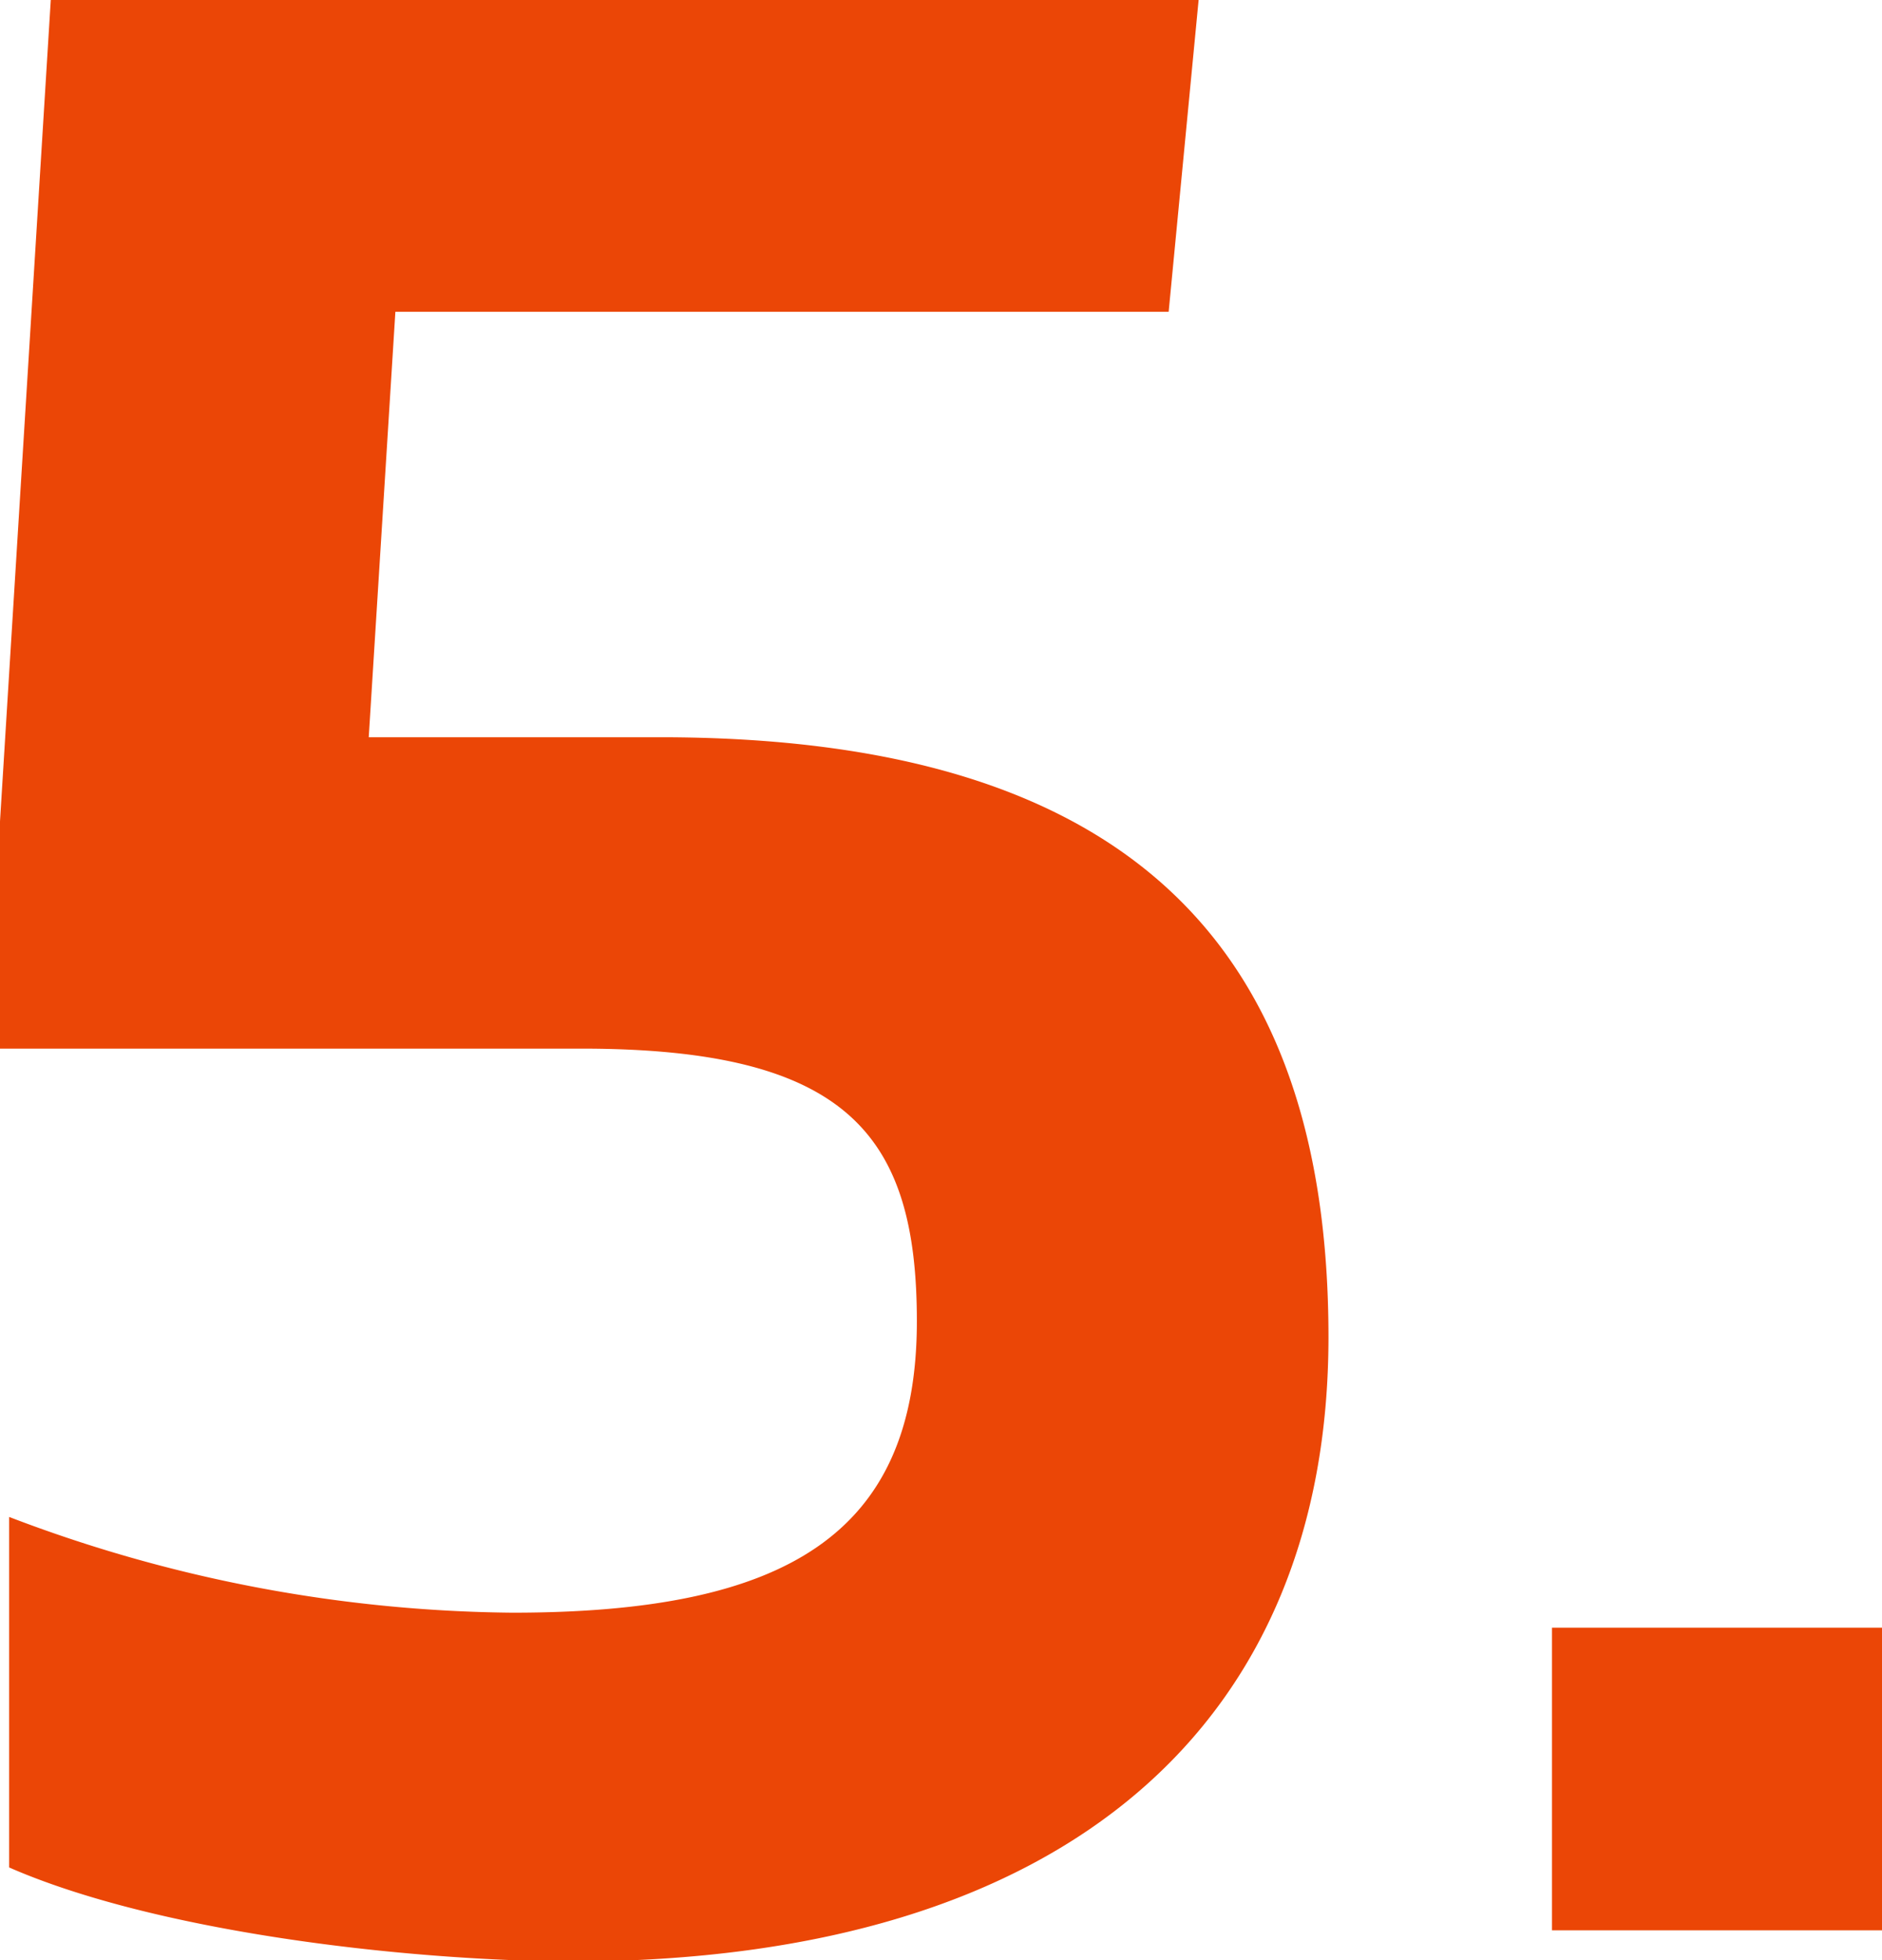
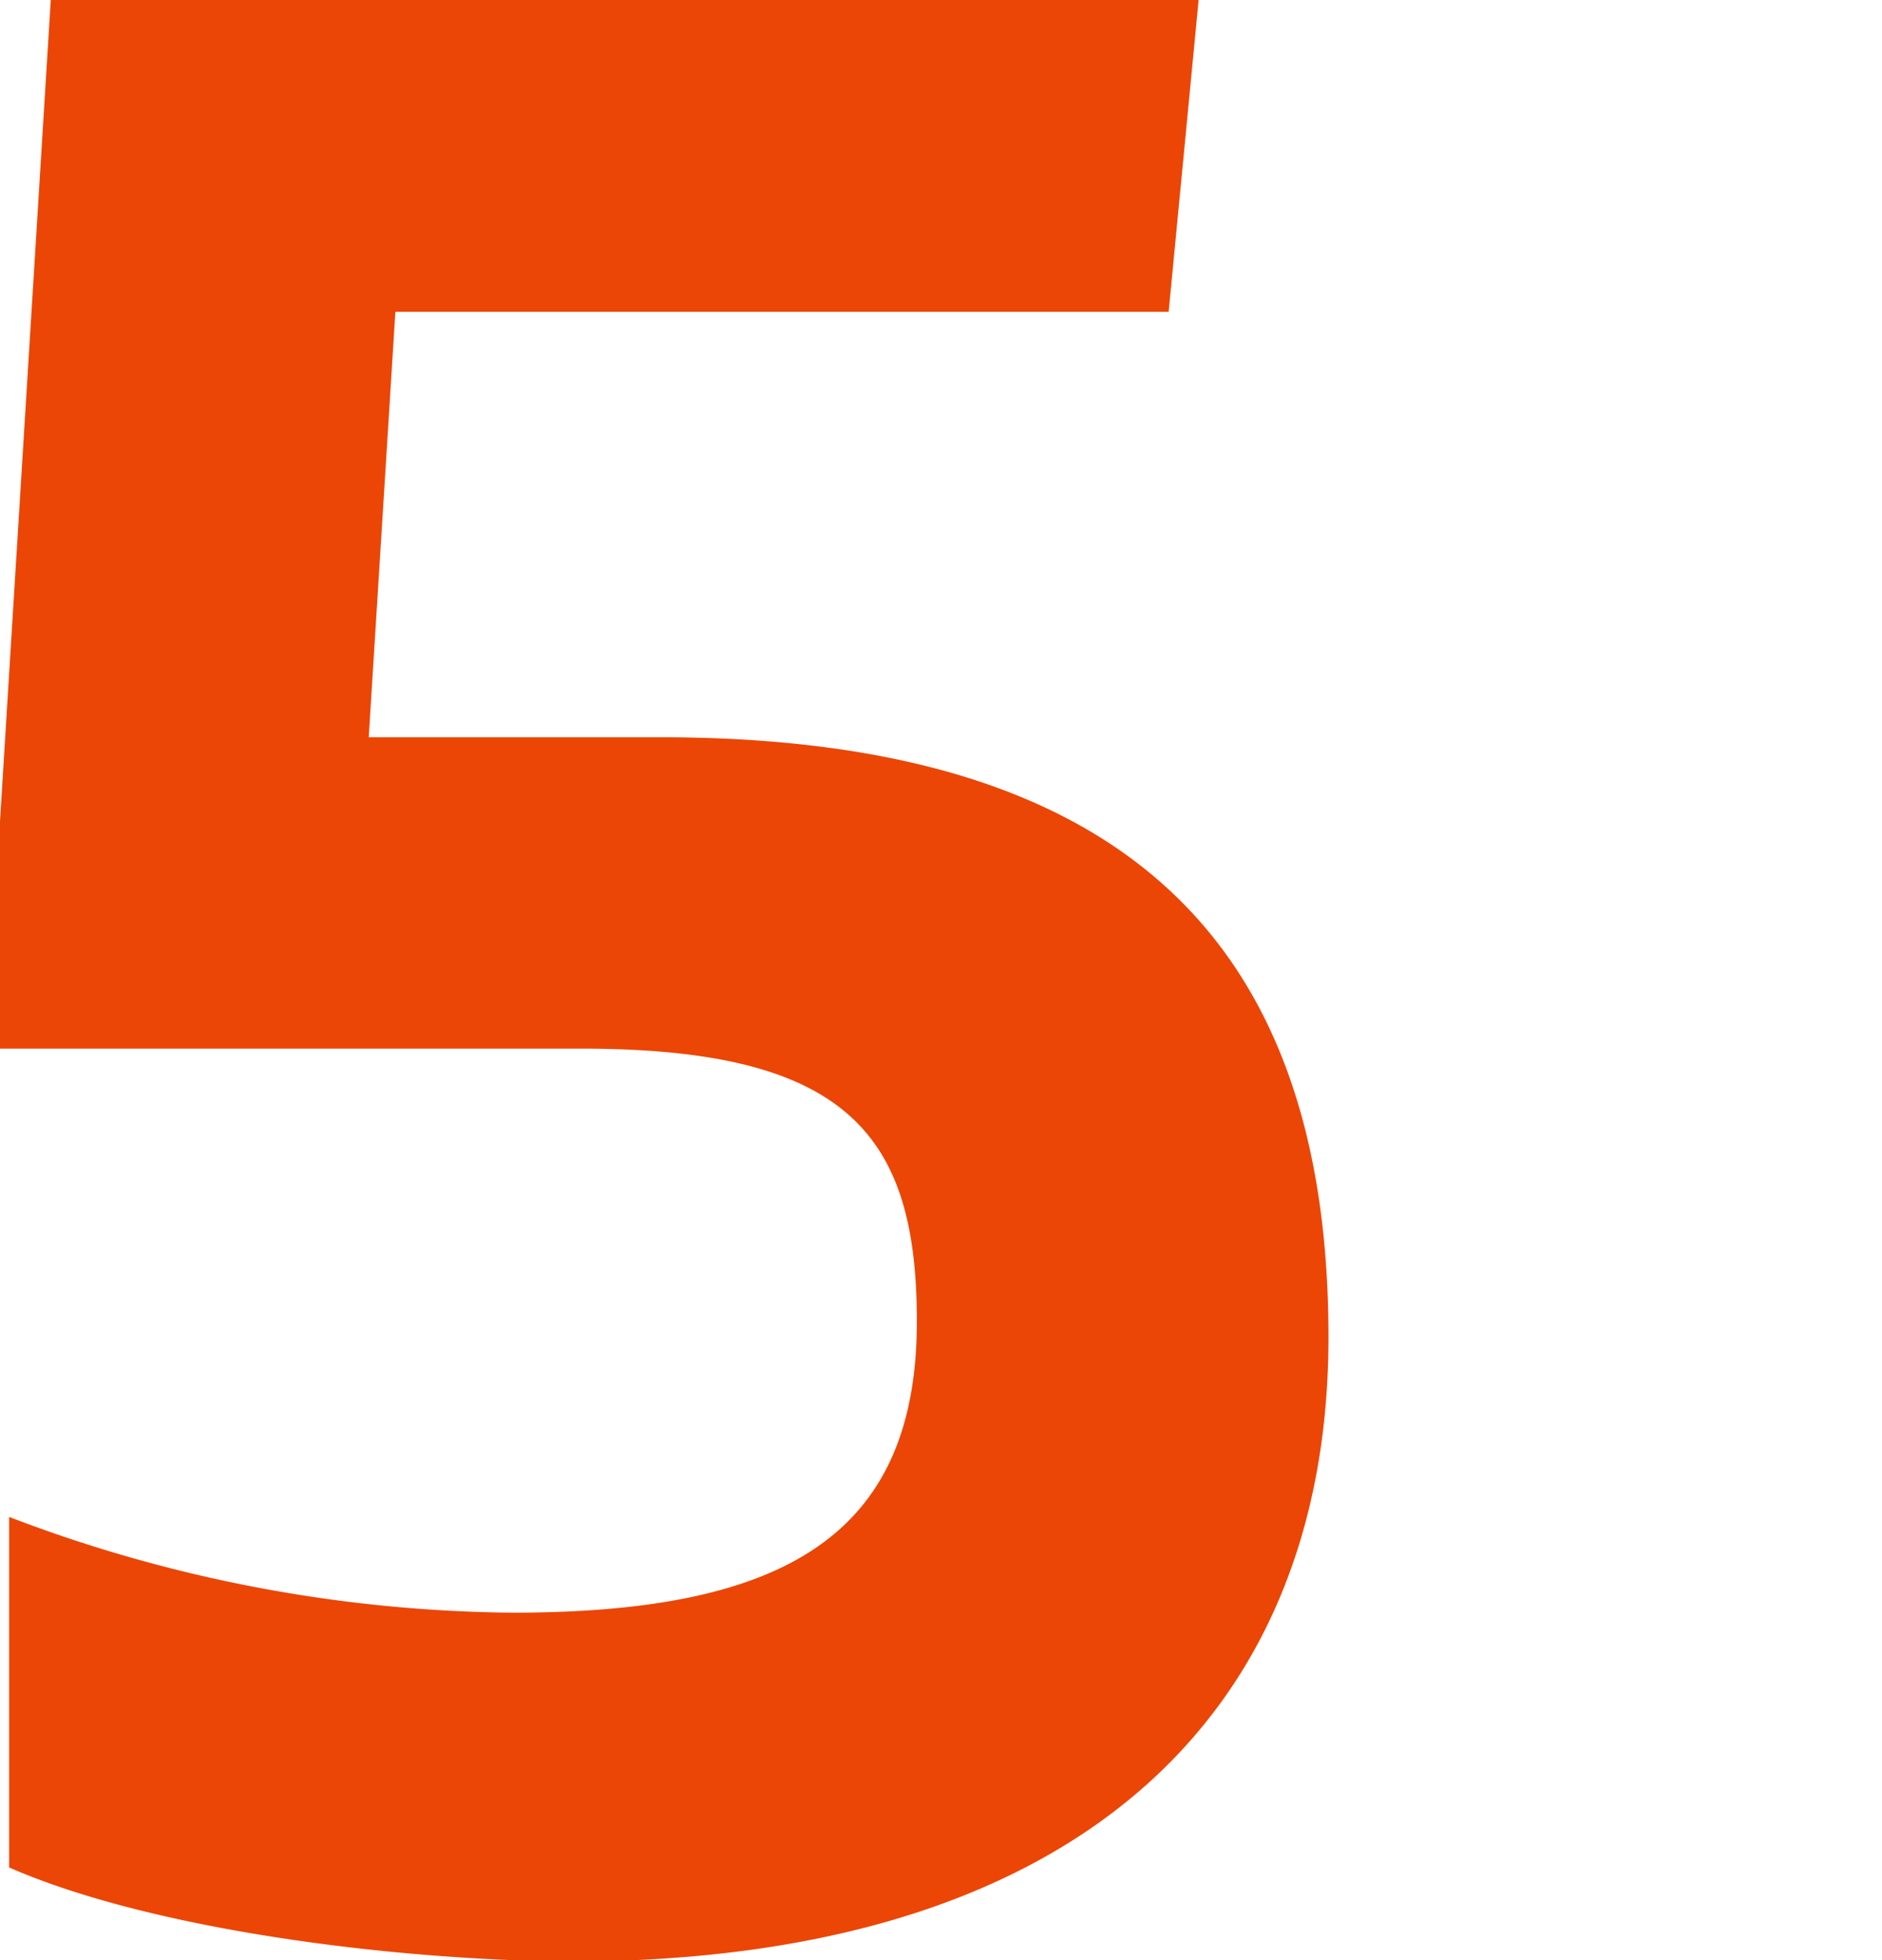
<svg xmlns="http://www.w3.org/2000/svg" viewBox="0 0 45.22 47.09">
  <defs>
    <style>.cls-1{fill:#eb4606;}</style>
  </defs>
  <g id="Capa_2" data-name="Capa 2">
    <g id="Layer_1" data-name="Layer 1">
      <path class="cls-1" d="M.22,44.86V36.44a34.65,34.65,0,0,0,12.09,2.3c6.56,0,9.72-1.87,9.72-7,0-4.46-1.65-6.55-8.06-6.55H0V19.73L1.22,0H28.8l-.72,7.49H9.5L8.86,17.71h7c11.23,0,16.06,5,16.06,14.41,0,9.14-6.12,15-18.22,15C9.5,47.09,3.67,46.37.22,44.86Z" />
-       <path class="cls-1" d="M37.29,39.1h7.93v7.27H37.29Z" />
    </g>
  </g>
</svg>